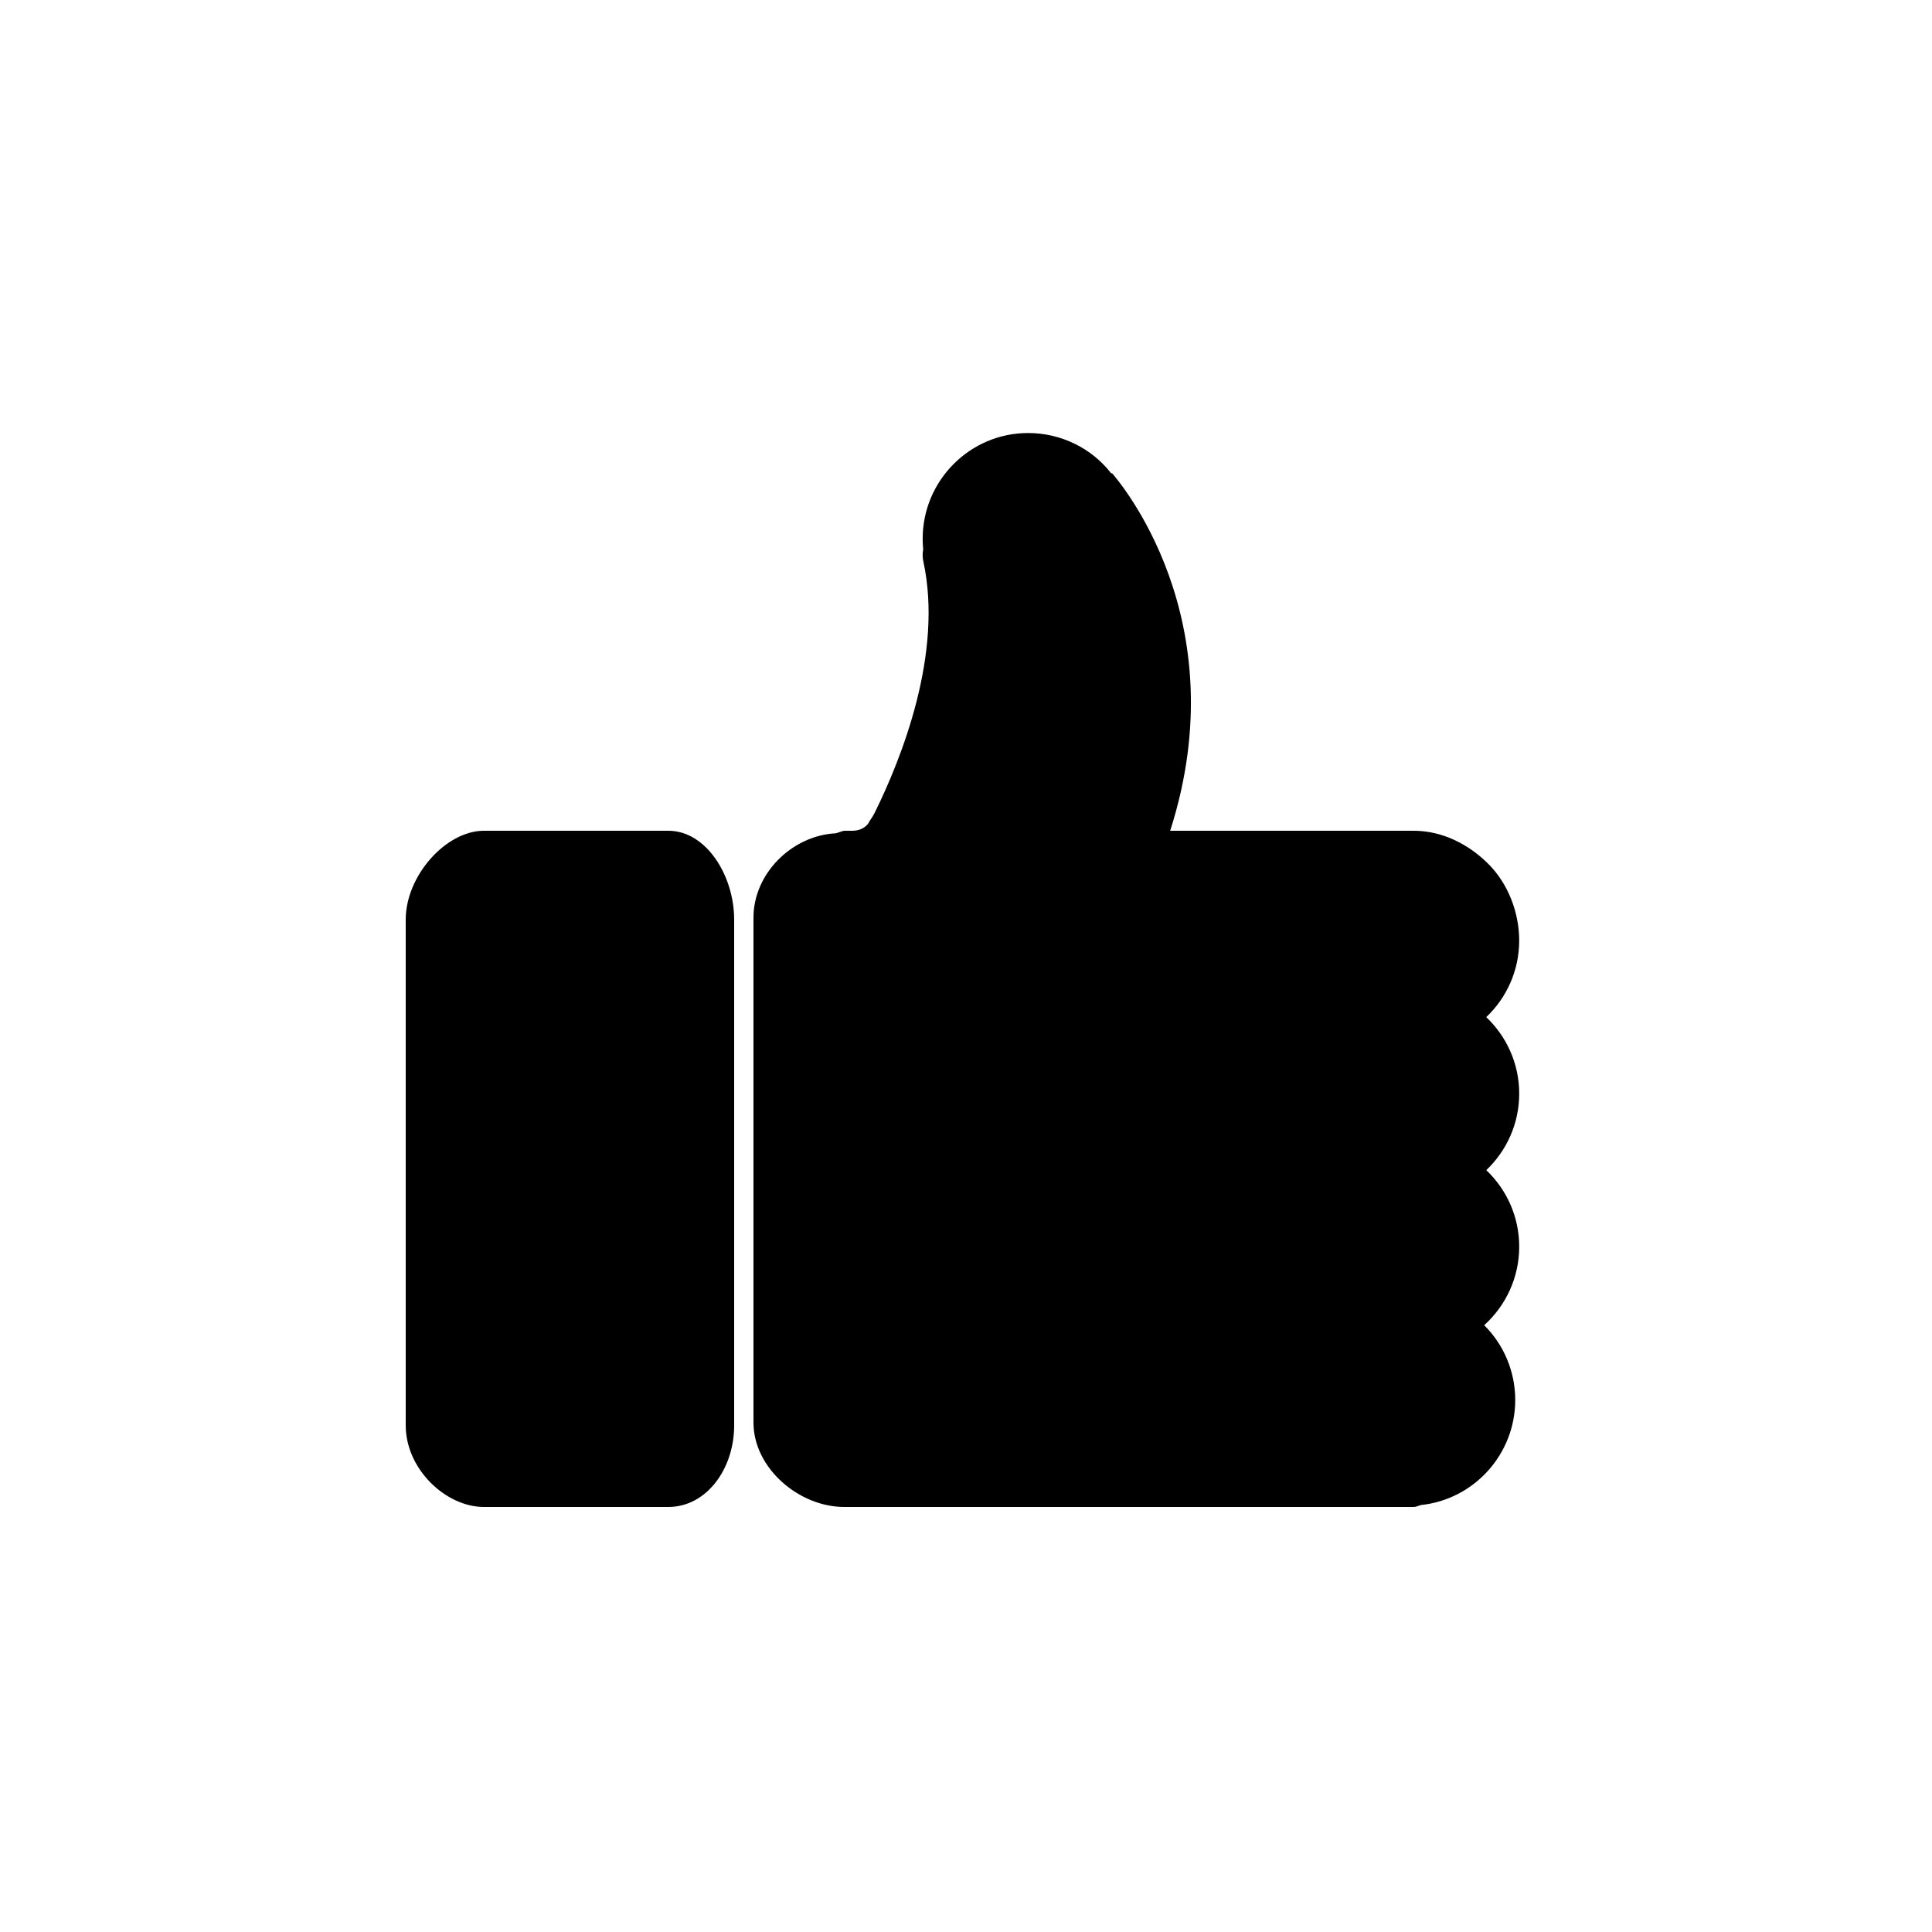
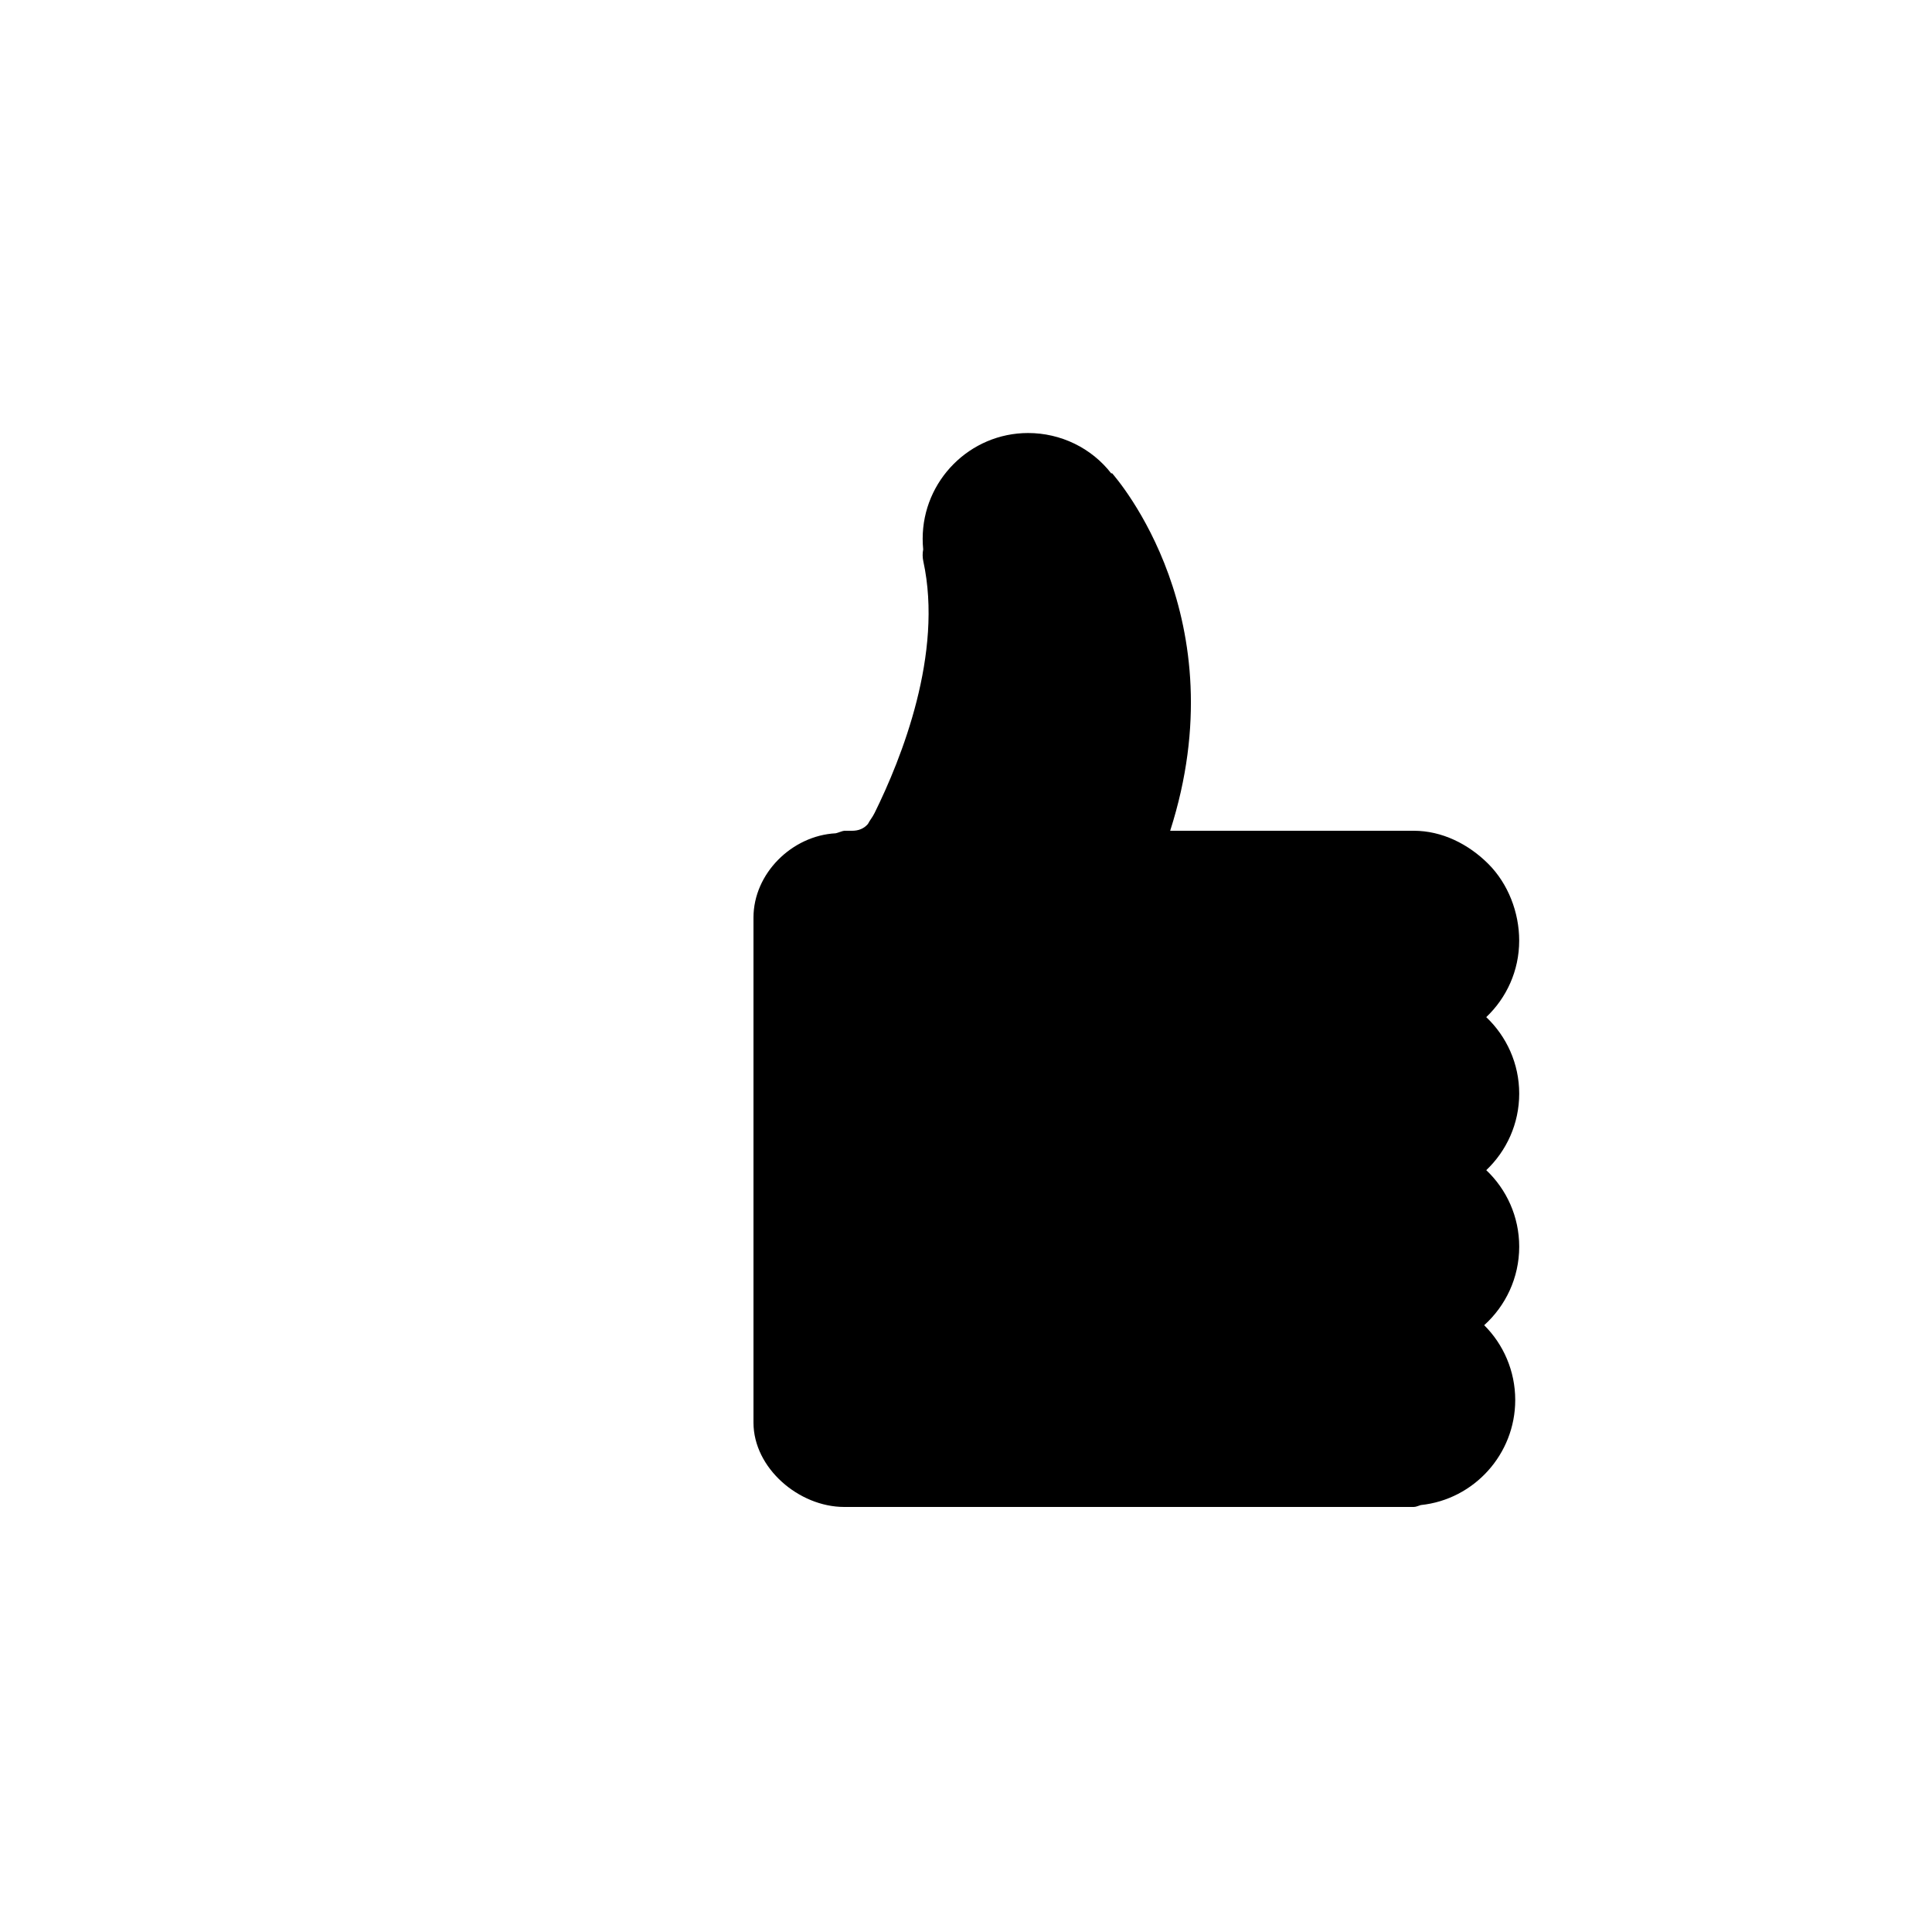
<svg xmlns="http://www.w3.org/2000/svg" version="1.1" id="Layer_1" x="0px" y="0px" width="100px" height="100px" viewBox="0 0 100 100" enable-background="new 0 0 100 100" xml:space="preserve">
  <g>
-     <path d="M34.594,43h-9.551C23.082,43,21,45.327,21,47.599v26.178C21,76.048,23.082,78,25.043,78h9.551   C36.557,78,38,76.048,38,73.776V47.599C38,45.327,36.557,43,34.594,43z" />
    <path d="M76.928,52.646c1.049-0.994,1.705-2.402,1.705-3.959c0-1.457-0.568-2.942-1.6-3.974C76.002,43.684,74.633,43,73.178,43   c-0.002,0-0.002,0-0.004,0H60.568c3.525-11-2.736-18.195-3.02-18.521c-0.006-0.006-0.012,0.046-0.018,0.04   c-1.033-1.34-2.635-2.106-4.316-2.106c-3.01,0-5.457,2.463-5.457,5.473c0,0.182,0.01,0.371,0.027,0.553   c-0.039,0.199-0.037,0.409,0.006,0.61c1.043,4.779-1.129,10.211-2.518,13.023c-0.119,0.242-0.236,0.361-0.348,0.576   C44.715,42.894,44.432,43,44.111,43h-0.412c-0.076,0-0.367,0.121-0.443,0.131C40.986,43.25,39,45.218,39,47.493v26.141   C39,75.985,41.35,78,43.699,78h29.475c0.127,0,0.248-0.066,0.365-0.098c2.764-0.287,4.889-2.64,4.889-5.438   c0-1.504-0.613-2.884-1.607-3.872c1.111-1,1.813-2.456,1.813-4.065c0-1.557-0.656-2.966-1.705-3.96   c1.049-0.996,1.705-2.404,1.705-3.961S77.977,53.642,76.928,52.646z" />
  </g>
</svg>